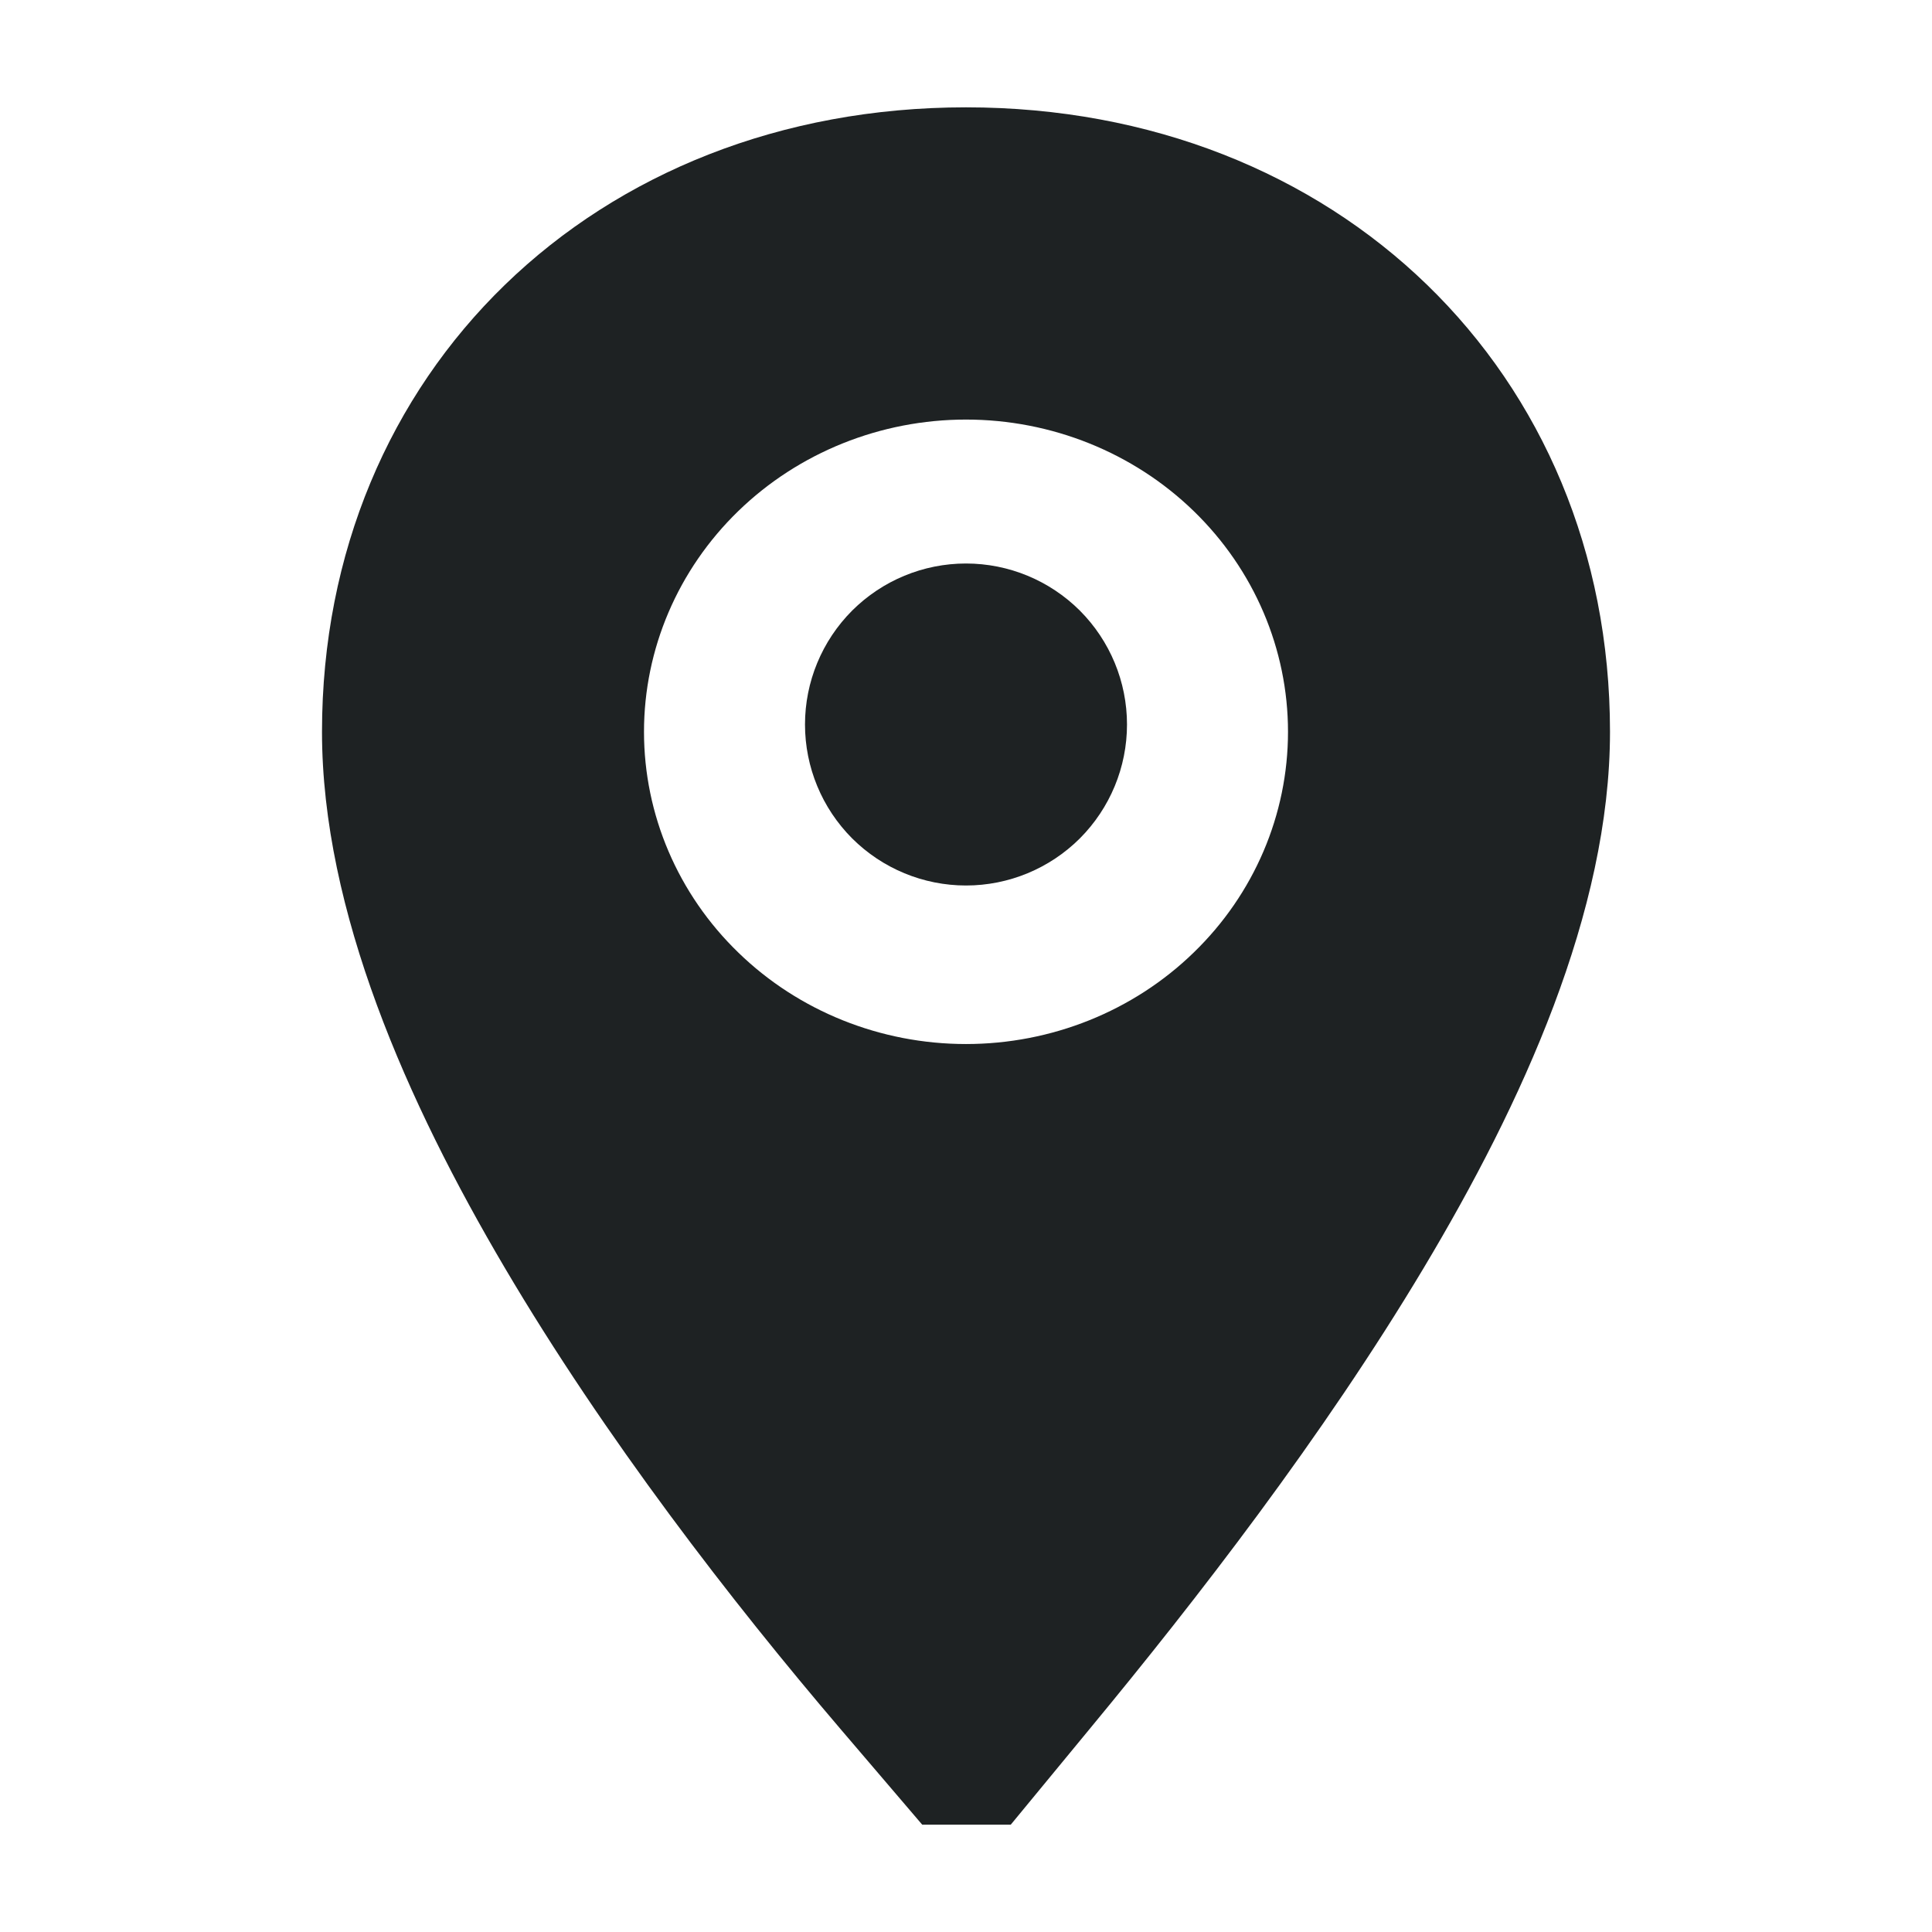
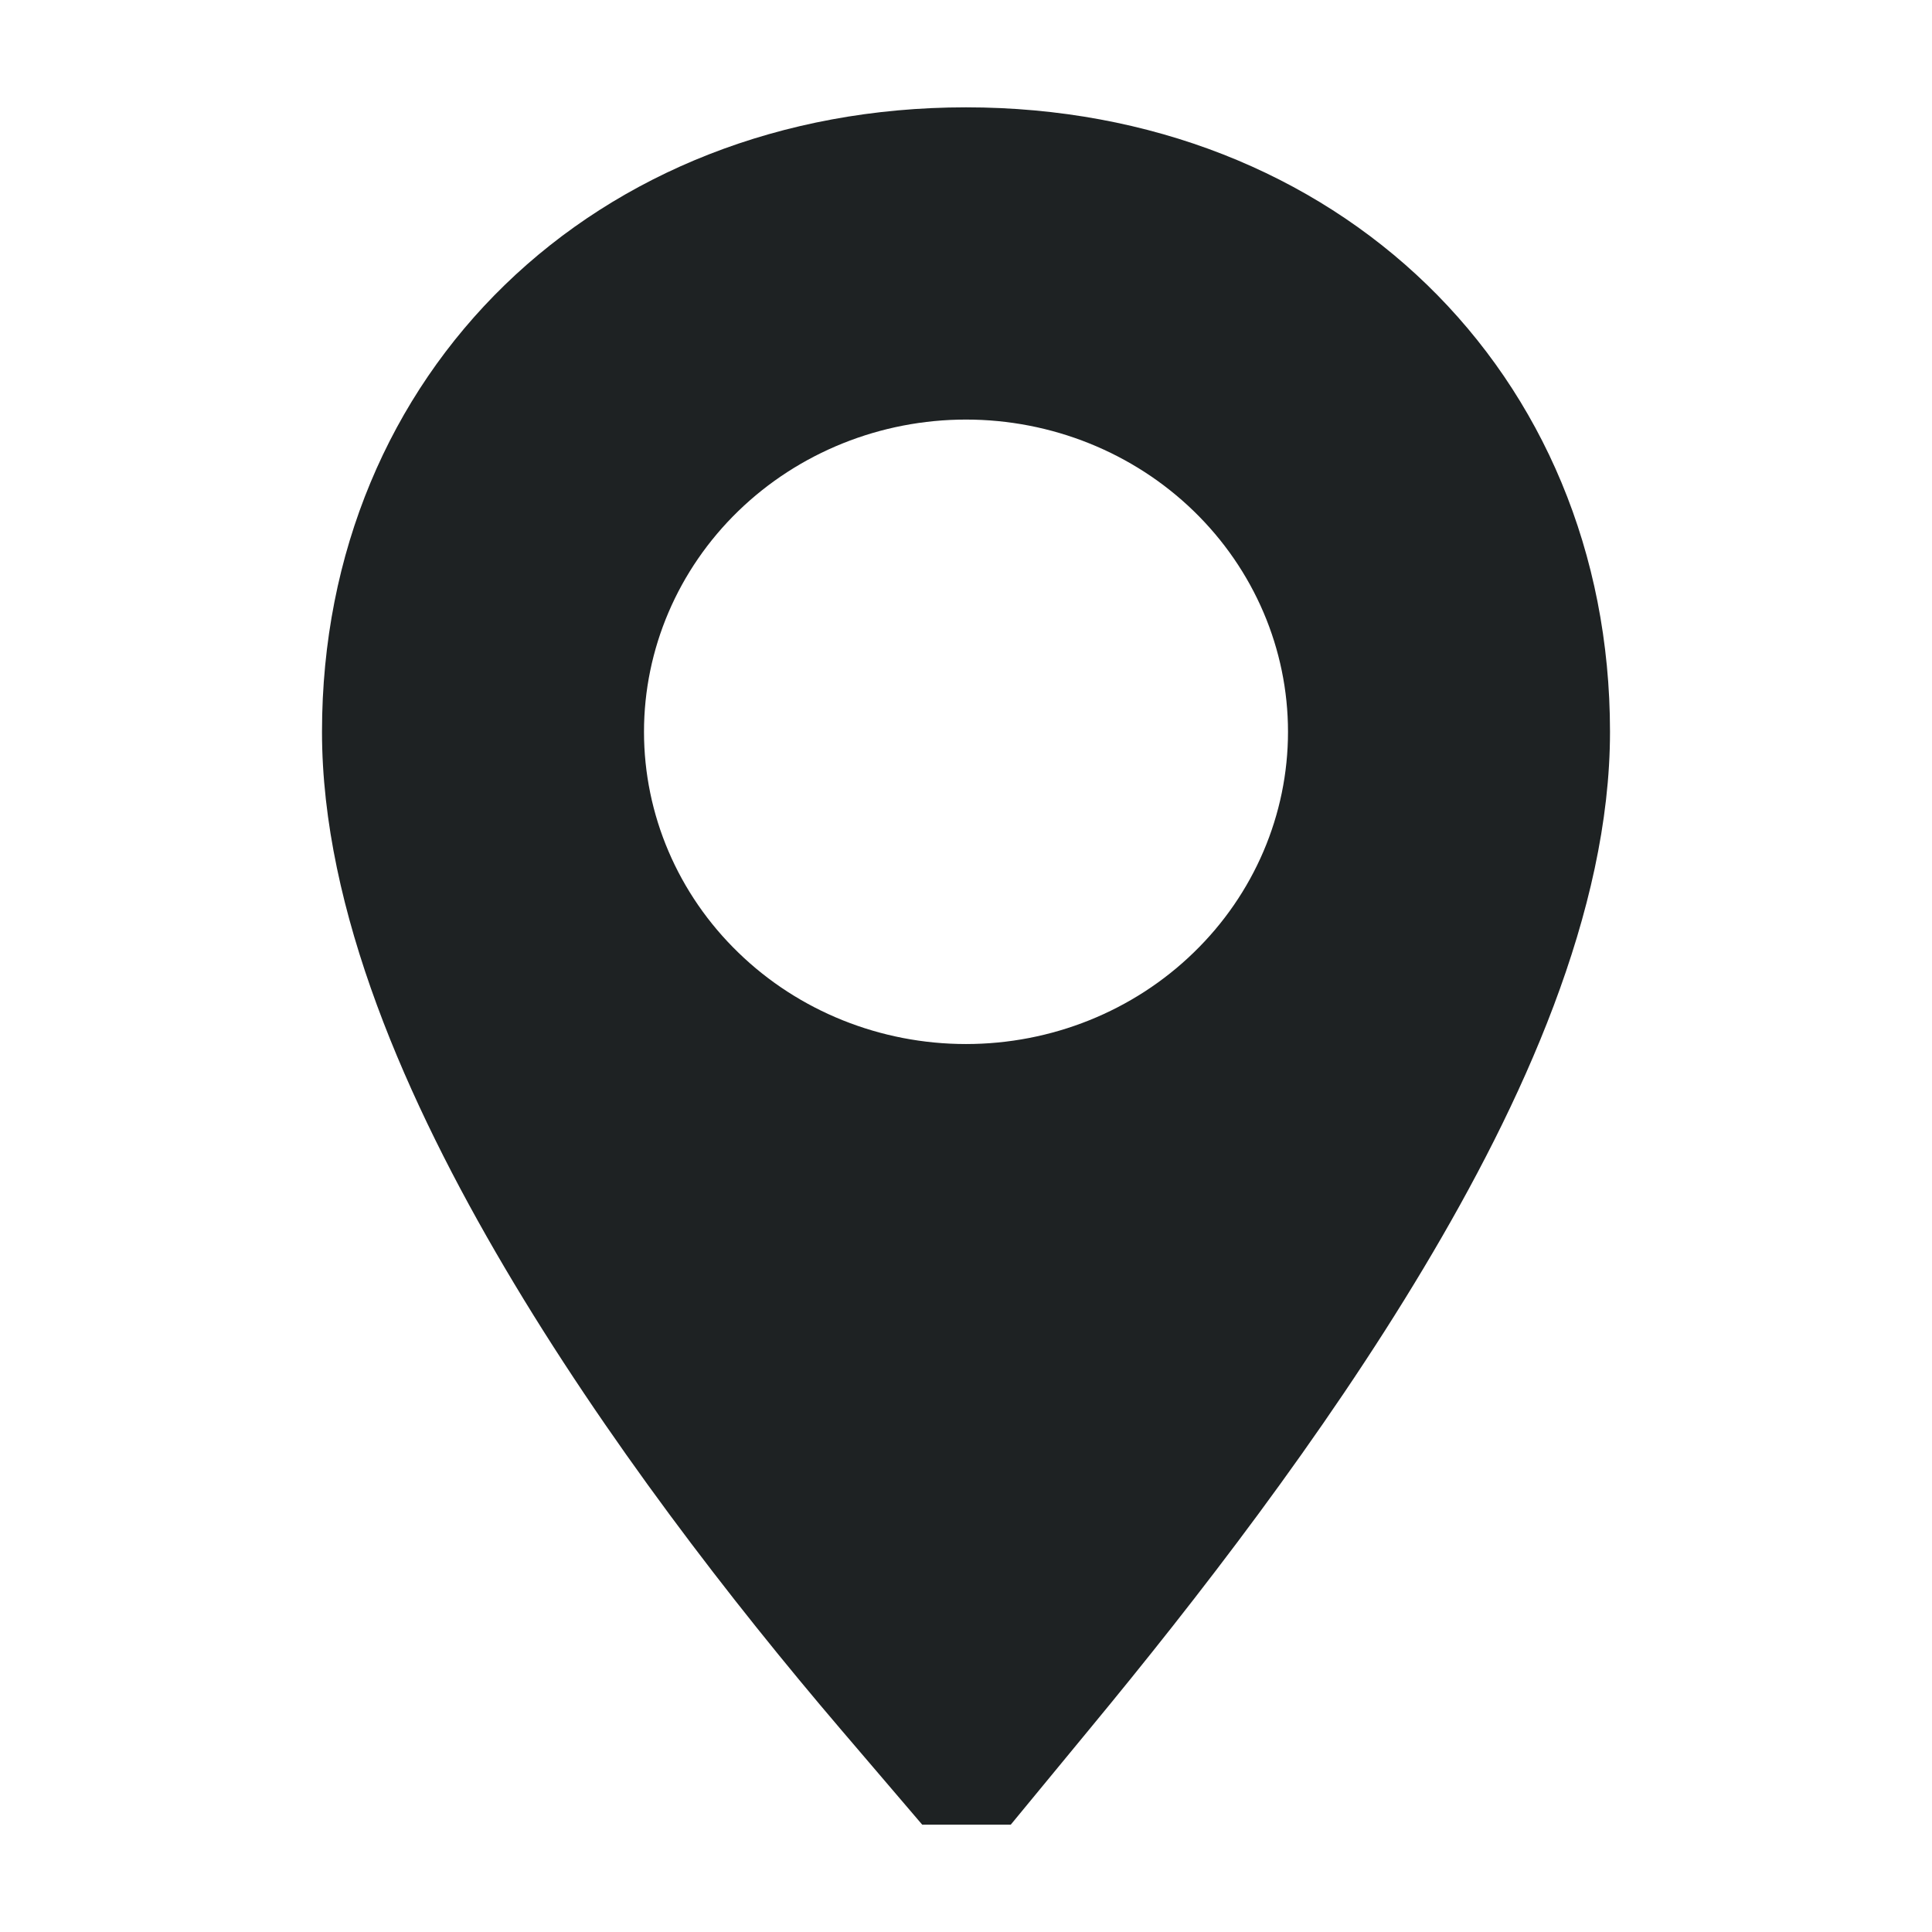
<svg xmlns="http://www.w3.org/2000/svg" width="18" height="18" viewBox="0 0 18 18" fill="none">
  <path fill-rule="evenodd" clip-rule="evenodd" d="M9.417 17H8.592L7.836 16.115C6.817 14.922 5.637 13.396 4.703 11.812C3.797 10.276 3 8.486 3 6.818C3 3.469 5.546 1 9 1C12.454 1 15 3.469 15 6.818C15 8.495 14.178 10.286 13.265 11.812C12.323 13.388 11.143 14.909 10.162 16.096L9.417 17ZM12 6.818C12 7.59 11.684 8.33 11.121 8.875C10.559 9.421 9.796 9.727 9 9.727C8.204 9.727 7.441 9.421 6.879 8.875C6.316 8.33 6 7.59 6 6.818C6 6.047 6.316 5.307 6.879 4.761C7.441 4.216 8.204 3.909 9 3.909C9.796 3.909 10.559 4.216 11.121 4.761C11.684 5.307 12 6.047 12 6.818Z" fill="#1E2223" />
-   <path d="M9 8.25C8.602 8.25 8.221 8.092 7.939 7.811C7.658 7.529 7.5 7.148 7.5 6.75C7.5 6.352 7.658 5.971 7.939 5.689C8.221 5.408 8.602 5.25 9 5.25C9.398 5.25 9.779 5.408 10.061 5.689C10.342 5.971 10.5 6.352 10.5 6.75C10.5 7.148 10.342 7.529 10.061 7.811C9.779 8.092 9.398 8.25 9 8.25Z" fill="#1E2223" />
</svg>